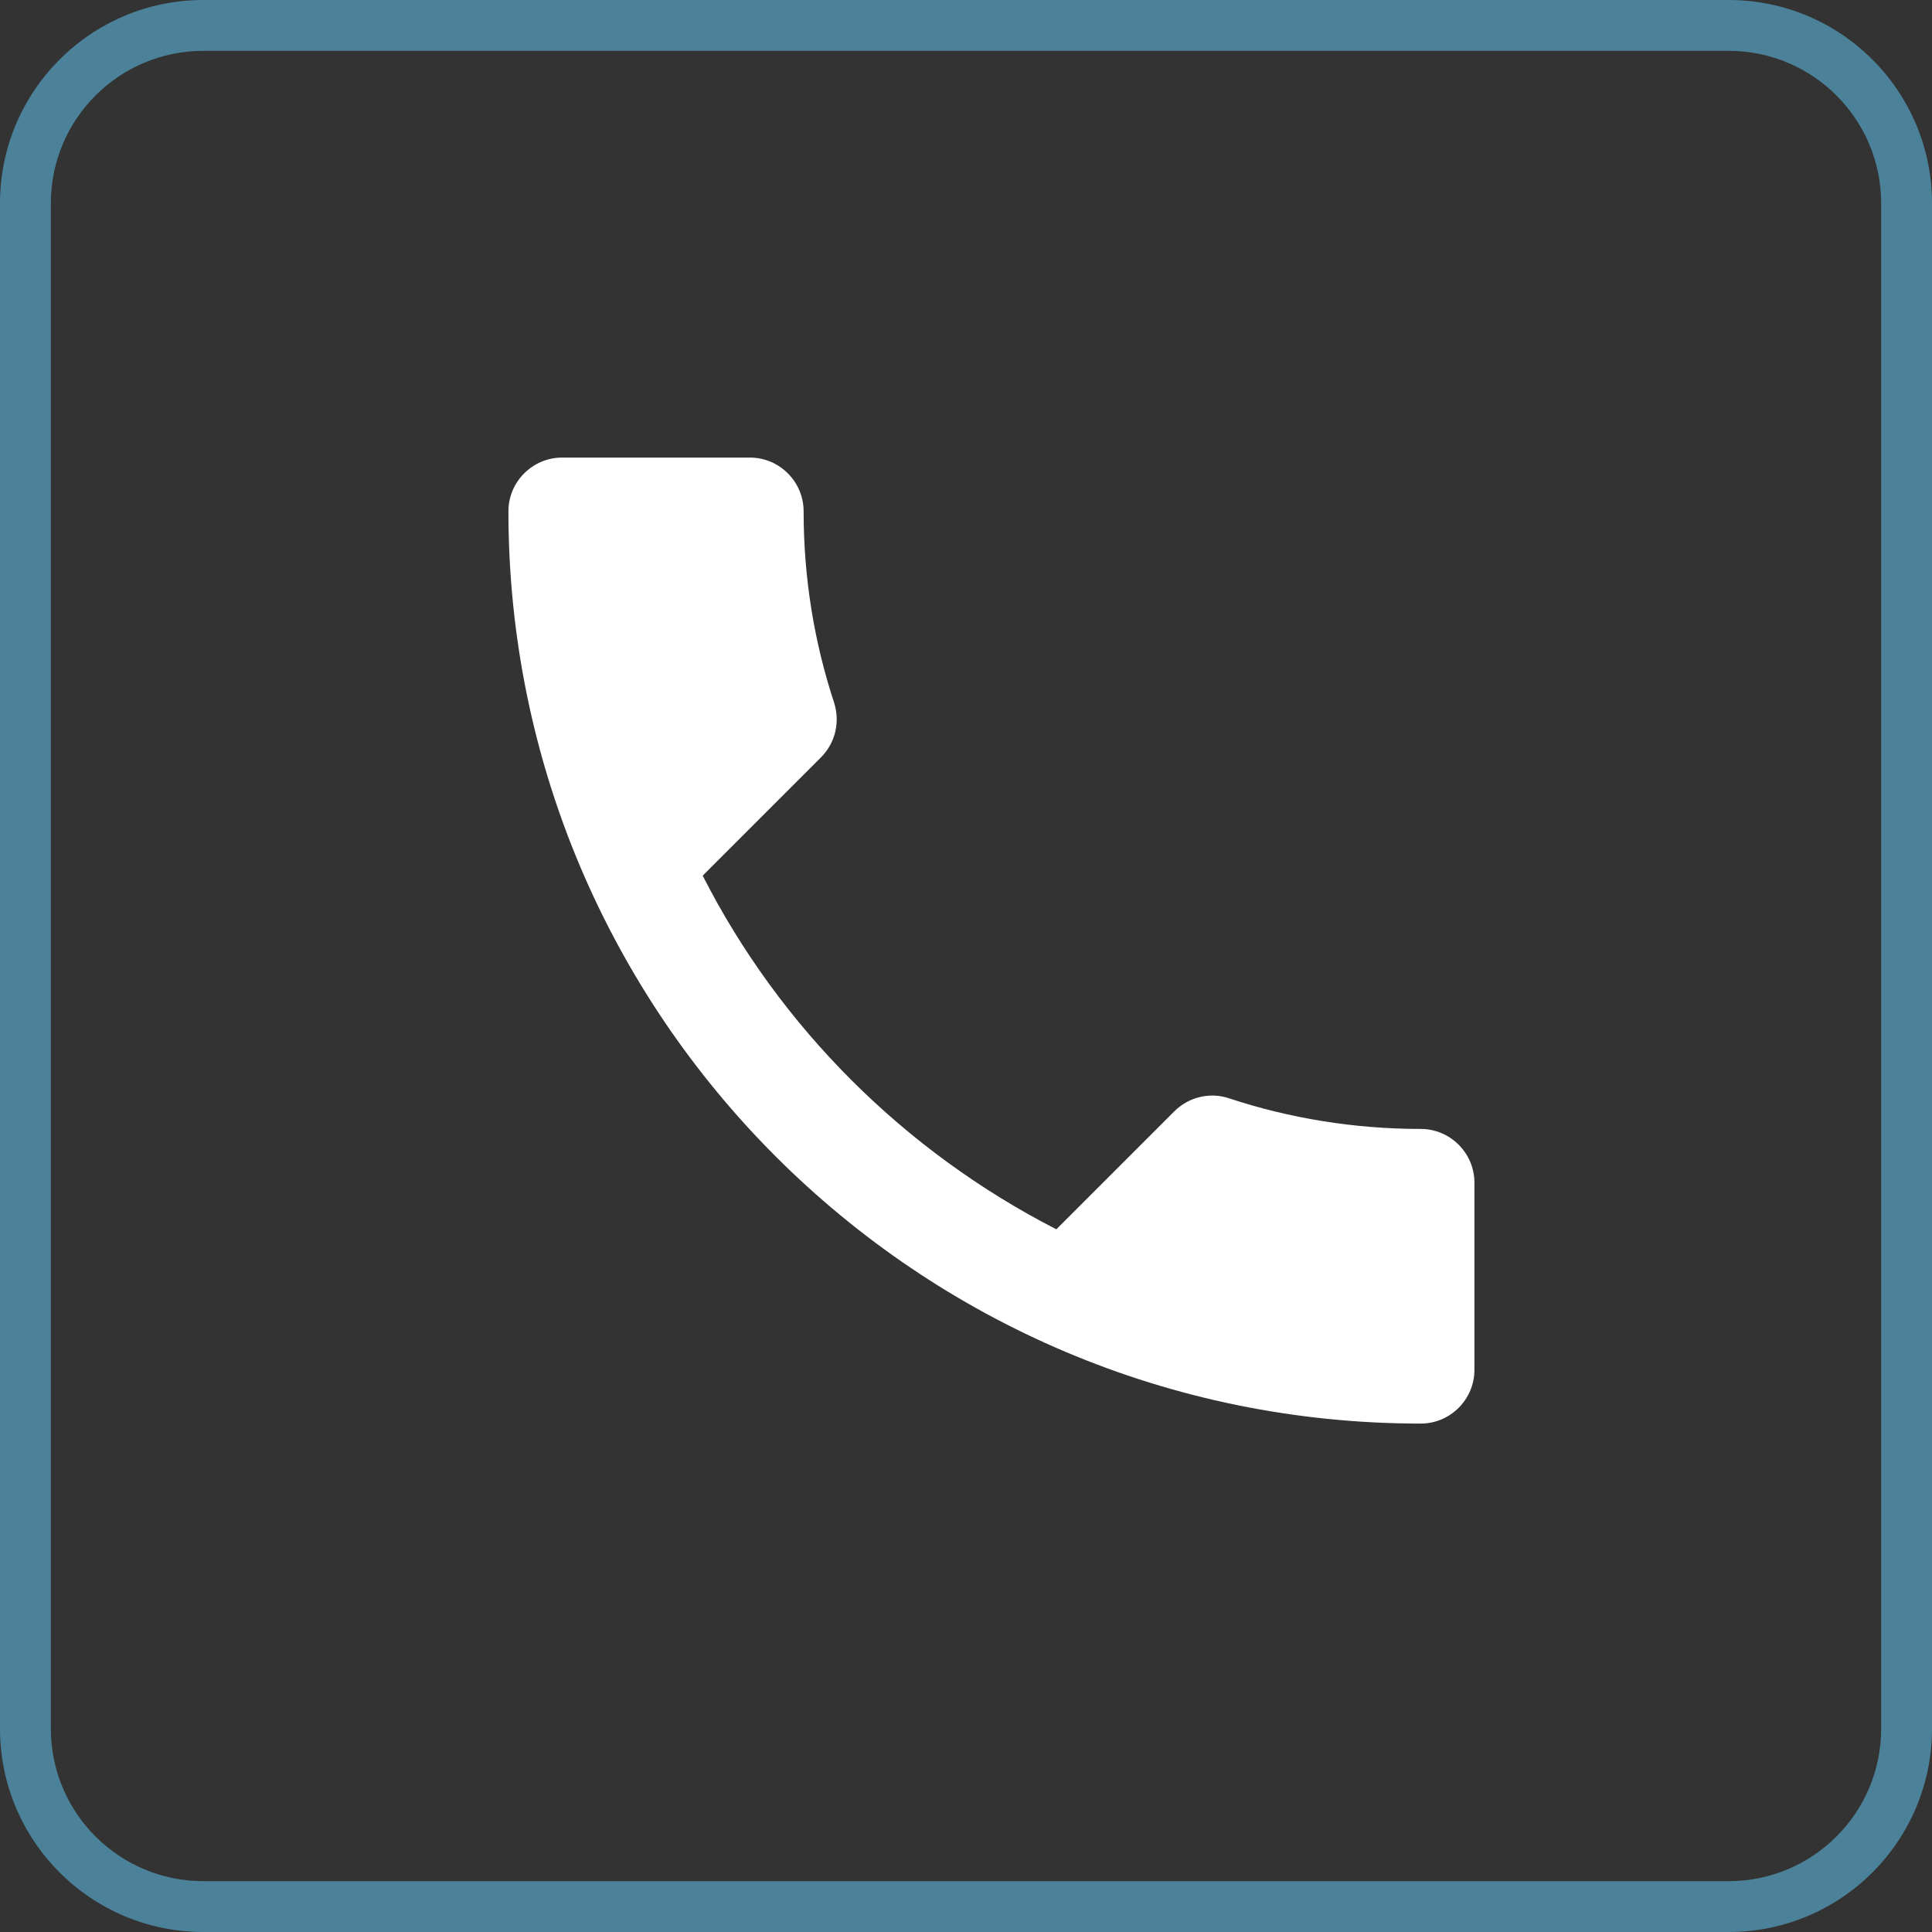
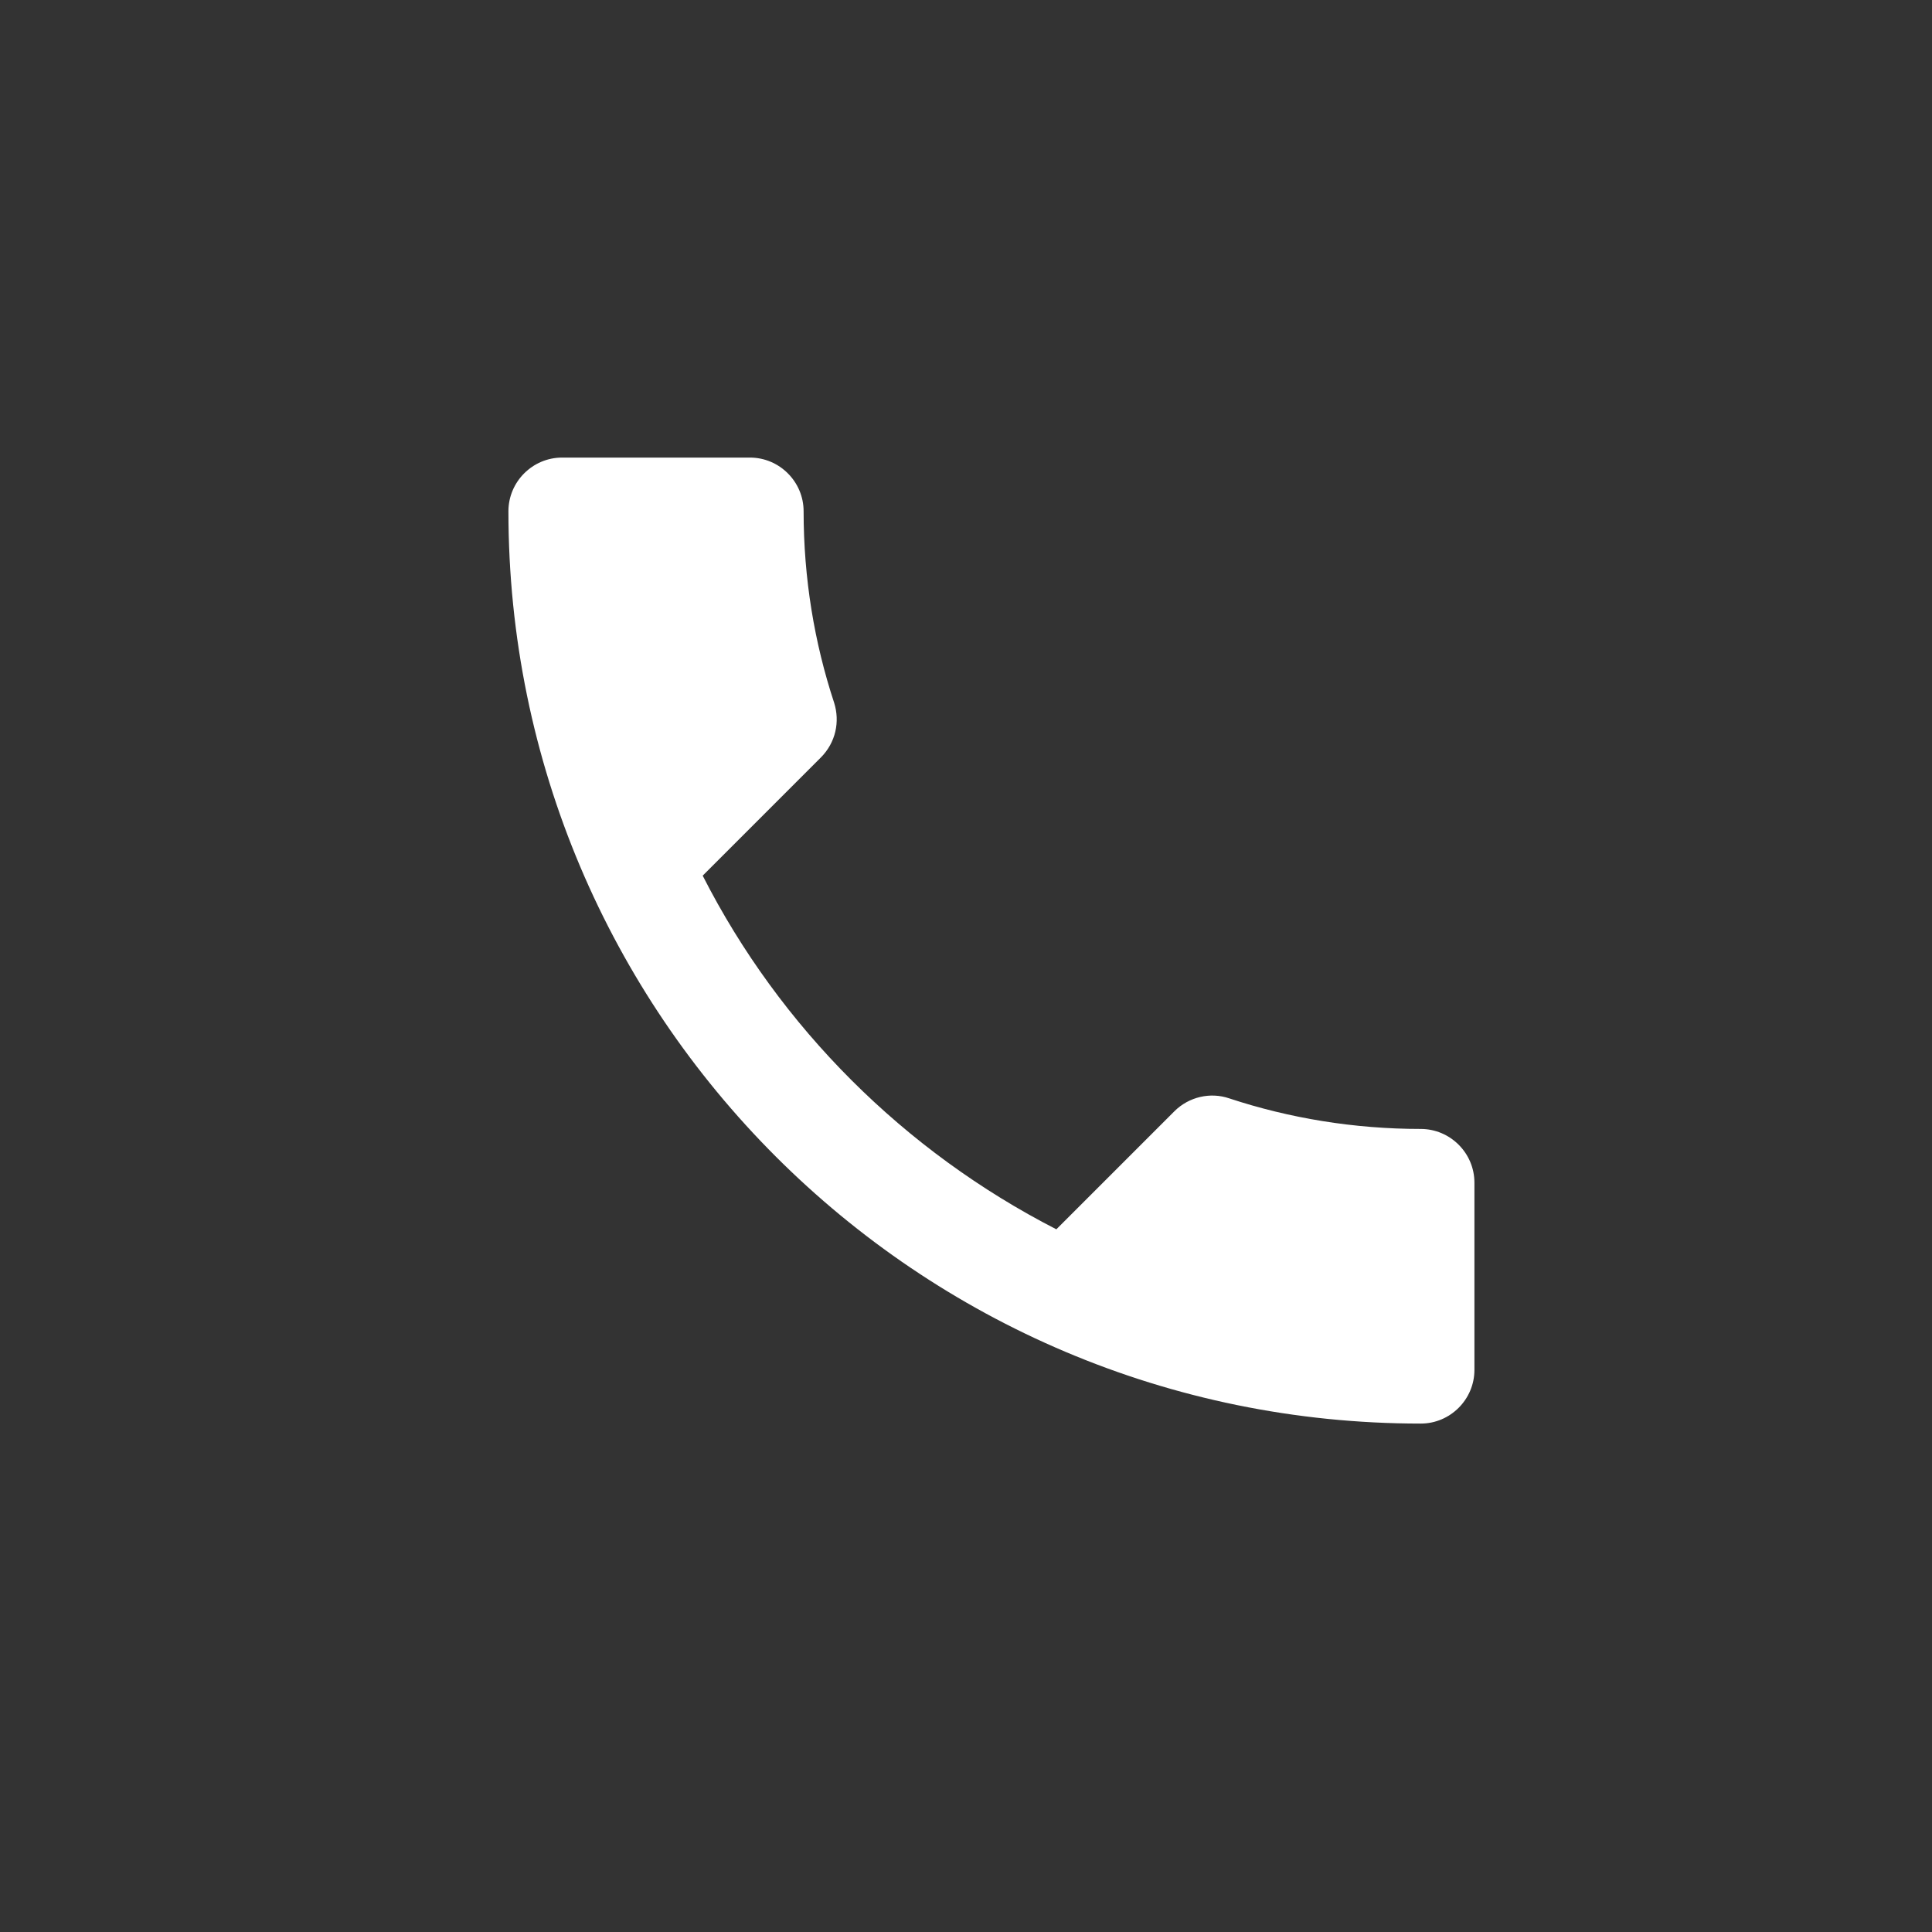
<svg xmlns="http://www.w3.org/2000/svg" width="38" height="38" viewBox="0 0 38 38" fill="none">
  <rect x="0" y="0" width="38" height="38" fill="#333333" stroke="none" />
-   <path fill-rule="evenodd" clip-rule="evenodd" d="M34 1H4C2.343 1 1 2.343 1 4V34C1 35.657 2.343 37 4 37H34C35.657 37 37 35.657 37 34V4C37 2.343 35.657 1 34 1ZM4 0C1.791 0 0 1.791 0 4V34C0 36.209 1.791 38 4 38H34C36.209 38 38 36.209 38 34V4C38 1.791 36.209 0 34 0H4Z" fill="#4B8199" />
  <path d="M13.821 17.223C15.341 20.21 17.79 22.648 20.777 24.179L23.099 21.857C23.384 21.572 23.807 21.477 24.176 21.603C25.358 21.994 26.636 22.205 27.944 22.205C28.525 22.205 29 22.68 29 23.261V26.944C29 27.525 28.525 28 27.944 28C18.033 28 10 19.967 10 10.056C10 9.475 10.475 9 11.056 9H14.75C15.331 9 15.806 9.475 15.806 10.056C15.806 11.375 16.017 12.642 16.407 13.824C16.523 14.193 16.439 14.605 16.143 14.901L13.821 17.223Z" fill="white" />
</svg>